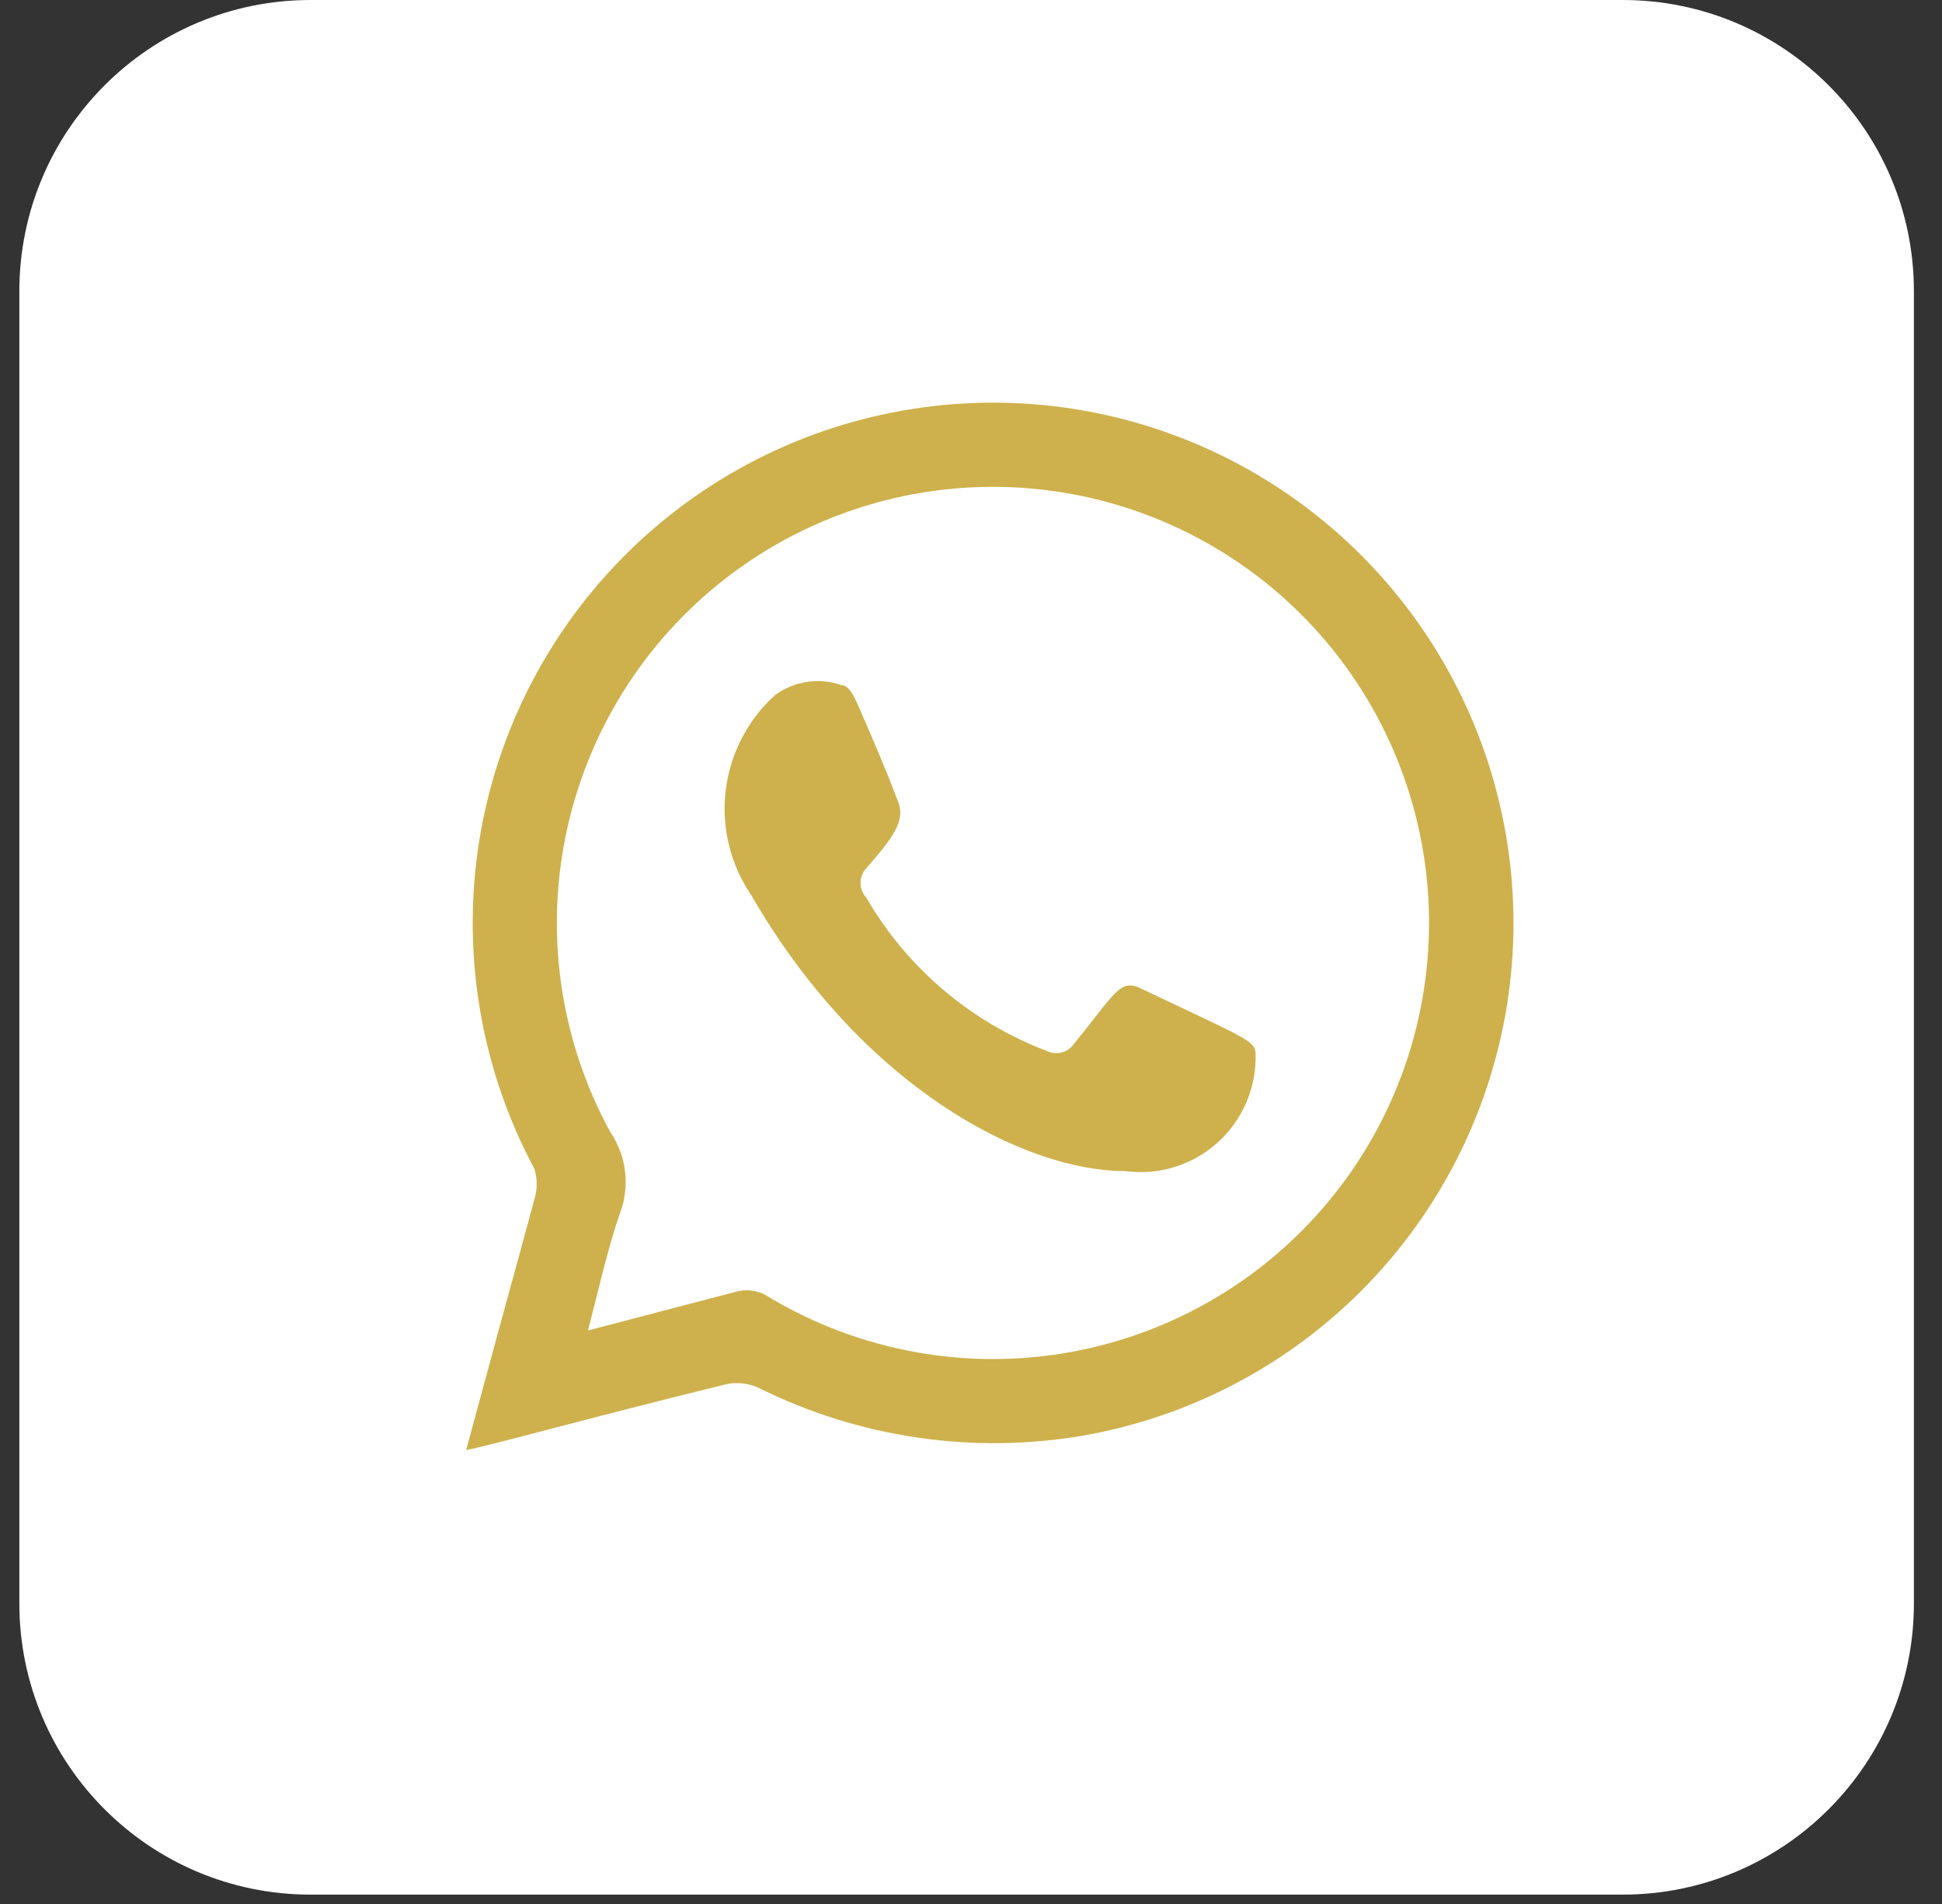
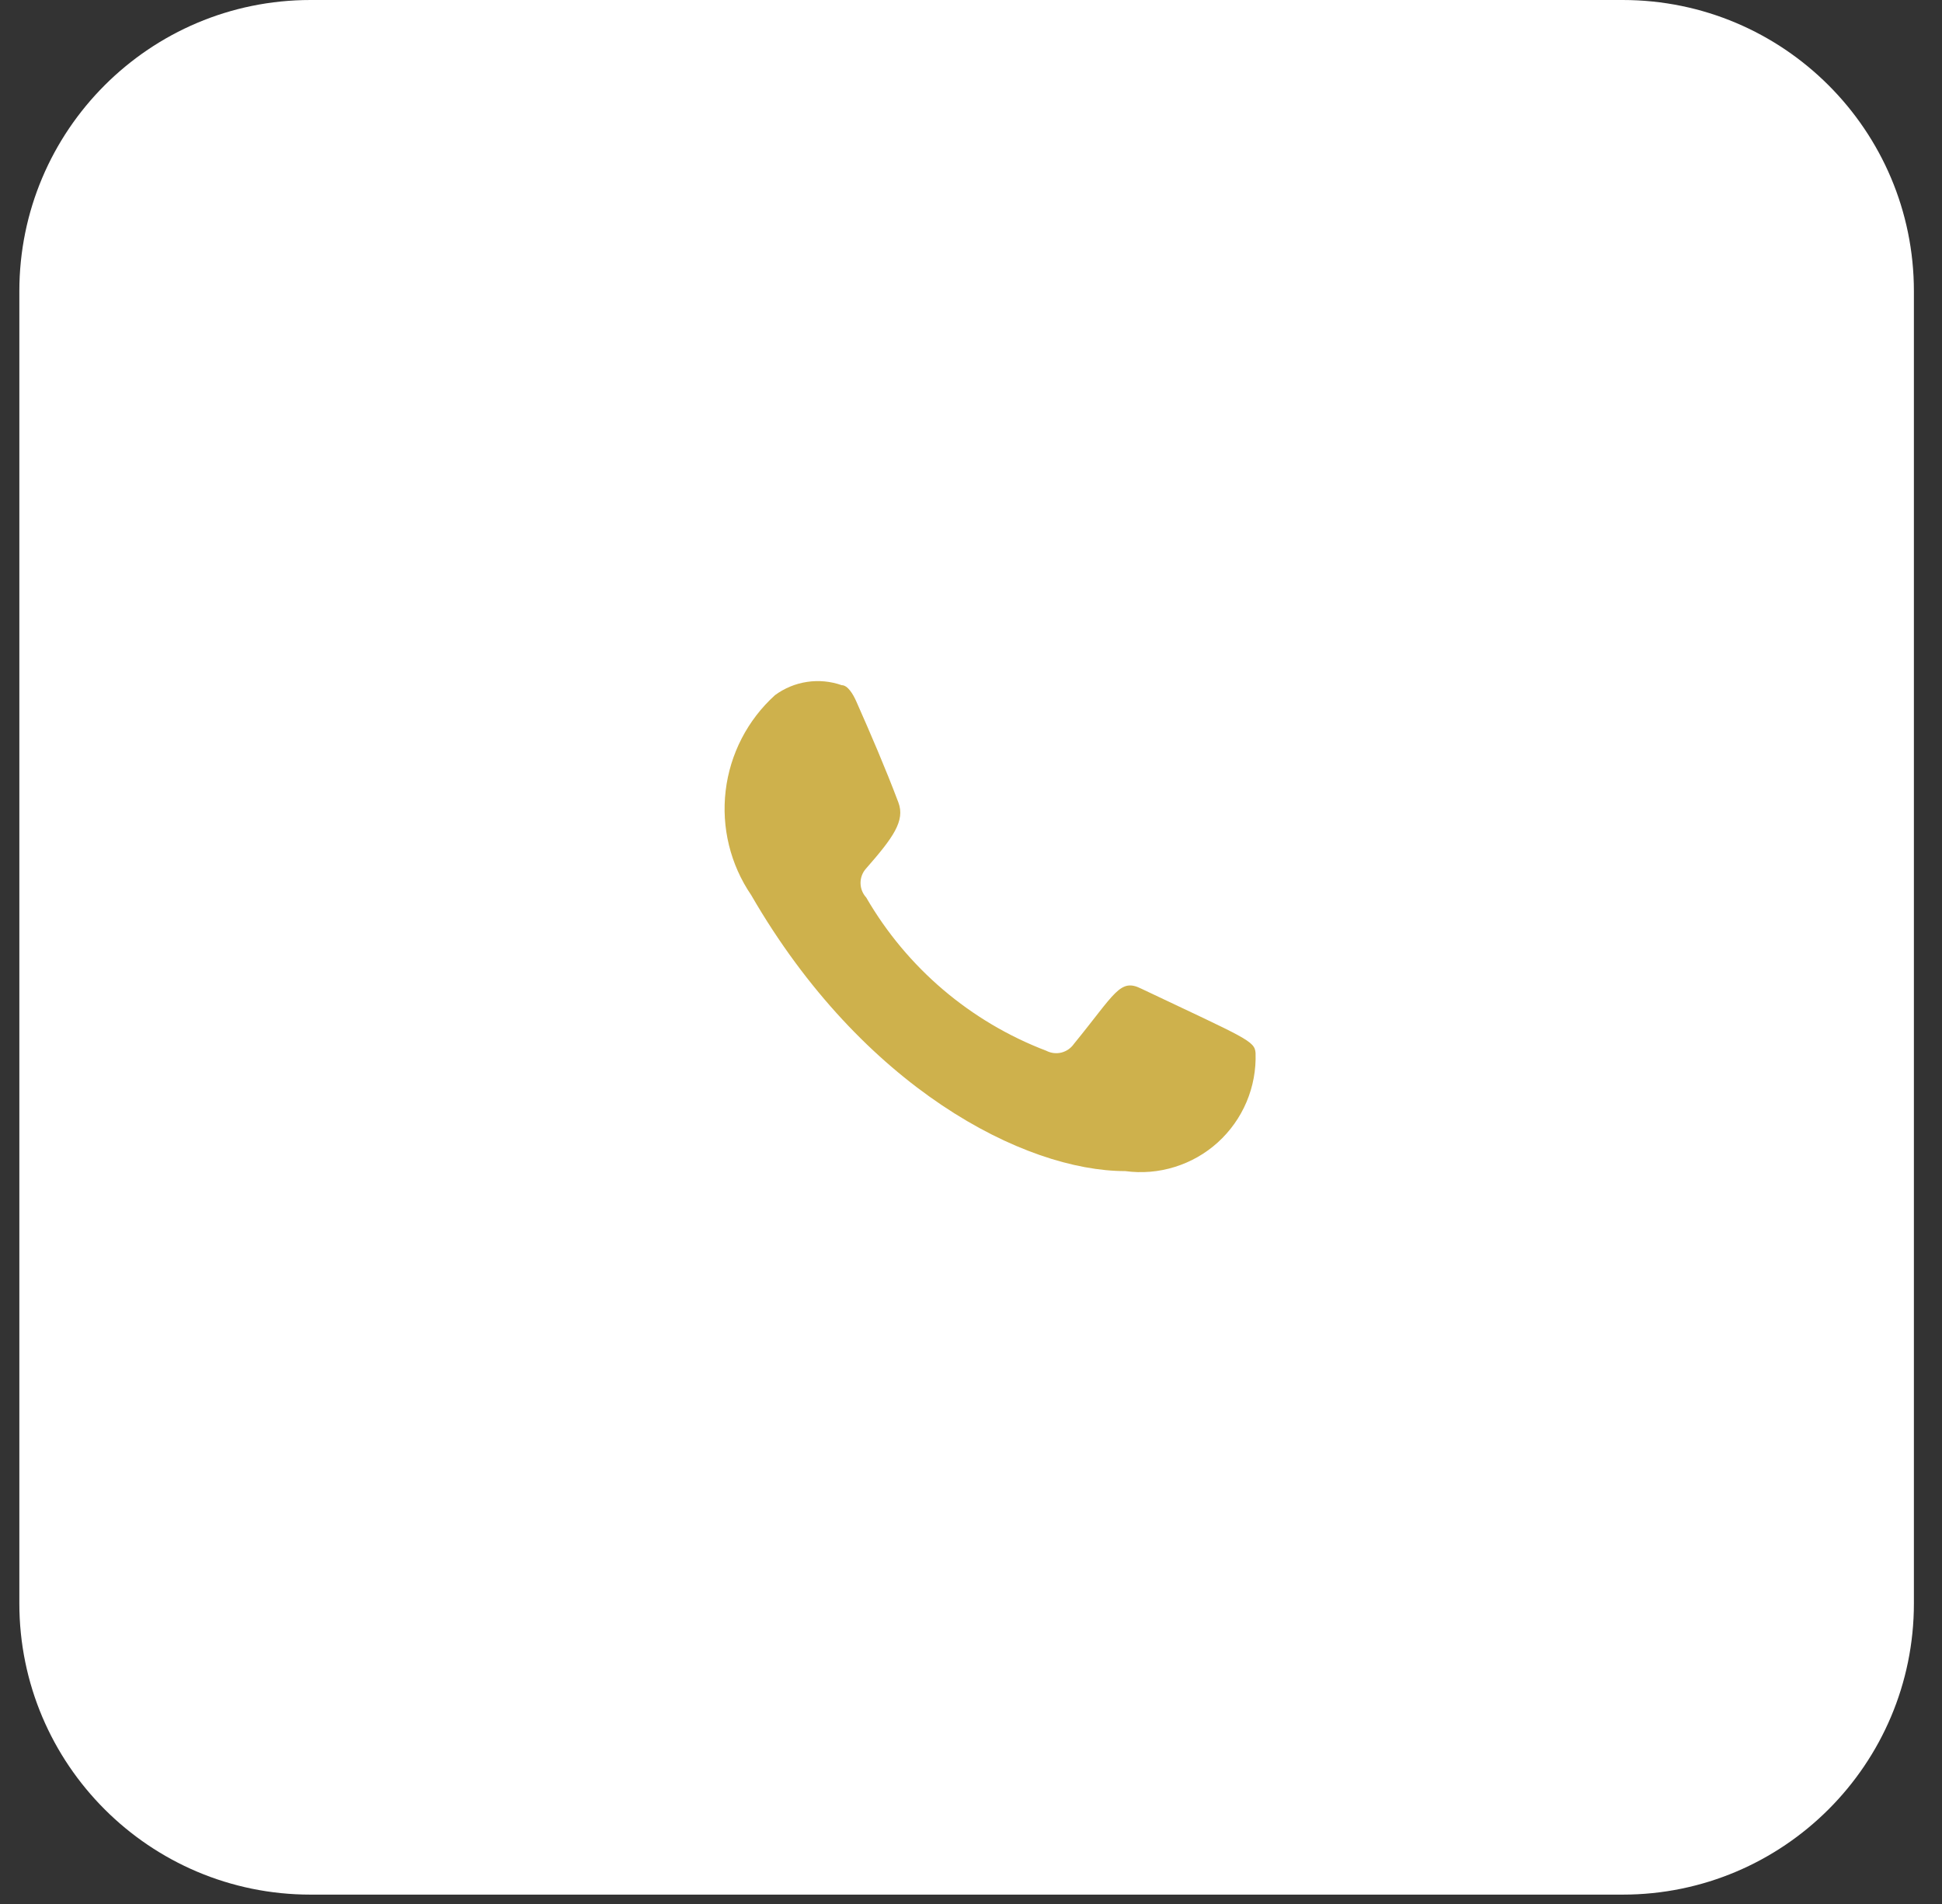
<svg xmlns="http://www.w3.org/2000/svg" width="51" height="50" viewBox="0 0 51 50" fill="none">
  <rect x="0" y="0" width="51" height="50" fill="#333333" stroke="none" />
  <path d="M42.614 0H8.156C3.932 0 0.508 3.424 0.508 7.648V42.106C0.508 46.33 3.932 49.754 8.156 49.754H42.614C46.837 49.754 50.262 46.33 50.262 42.106V7.648C50.262 3.424 46.837 0 42.614 0Z" fill="white" />
-   <path fill-rule="evenodd" clip-rule="evenodd" d="M12.242 38.079L12.684 36.449C13.127 34.798 13.59 33.148 14.033 31.498C14.114 31.235 14.114 30.955 14.033 30.692C12.67 28.147 12.148 25.236 12.542 22.375C12.936 19.515 14.225 16.853 16.226 14.771C18.226 12.689 20.835 11.294 23.677 10.787C26.52 10.279 29.45 10.685 32.047 11.945C34.645 13.206 36.776 15.257 38.136 17.804C39.496 20.351 40.014 23.264 39.616 26.123C39.218 28.983 37.925 31.643 35.921 33.723C33.918 35.802 31.307 37.193 28.464 37.697C25.559 38.197 22.57 37.76 19.93 36.449C19.666 36.326 19.37 36.291 19.085 36.348C15.382 37.254 12.986 37.938 12.242 38.079ZM15.442 34.939L19.286 33.933C19.441 33.884 19.605 33.872 19.765 33.896C19.926 33.921 20.079 33.981 20.212 34.074C22.594 35.494 25.411 36.002 28.14 35.502C30.868 35.002 33.322 33.53 35.046 31.357C36.771 29.185 37.648 26.46 37.516 23.69C37.383 20.919 36.25 18.291 34.326 16.293C32.402 14.295 29.818 13.064 27.055 12.827C24.291 12.59 21.536 13.364 19.3 15.005C17.064 16.646 15.5 19.043 14.898 21.751C14.295 24.458 14.696 27.292 16.026 29.726C16.24 30.041 16.375 30.404 16.417 30.783C16.459 31.162 16.407 31.546 16.267 31.9C15.945 32.846 15.724 33.852 15.442 34.939Z" fill="#CEB14C" />
  <path fill-rule="evenodd" clip-rule="evenodd" d="M29.551 30.754C26.894 30.754 22.647 28.56 19.729 23.508C19.181 22.705 18.942 21.73 19.057 20.765C19.172 19.799 19.632 18.907 20.353 18.255C20.601 18.072 20.891 17.952 21.196 17.907C21.501 17.861 21.813 17.891 22.104 17.993C22.265 17.993 22.406 18.235 22.486 18.416C22.869 19.281 23.251 20.167 23.593 21.073C23.775 21.556 23.453 21.999 22.748 22.804C22.652 22.908 22.599 23.044 22.599 23.186C22.599 23.328 22.652 23.464 22.748 23.569C23.816 25.414 25.486 26.835 27.478 27.594C27.6 27.657 27.741 27.674 27.875 27.641C28.008 27.607 28.125 27.526 28.203 27.413C29.289 26.084 29.41 25.682 29.974 25.964C32.731 27.272 32.953 27.332 32.973 27.654C32.988 28.094 32.908 28.531 32.737 28.936C32.566 29.341 32.308 29.704 31.982 30C31.657 30.295 31.27 30.515 30.85 30.645C30.43 30.776 29.987 30.813 29.551 30.754Z" fill="#CEB14C" />
</svg>